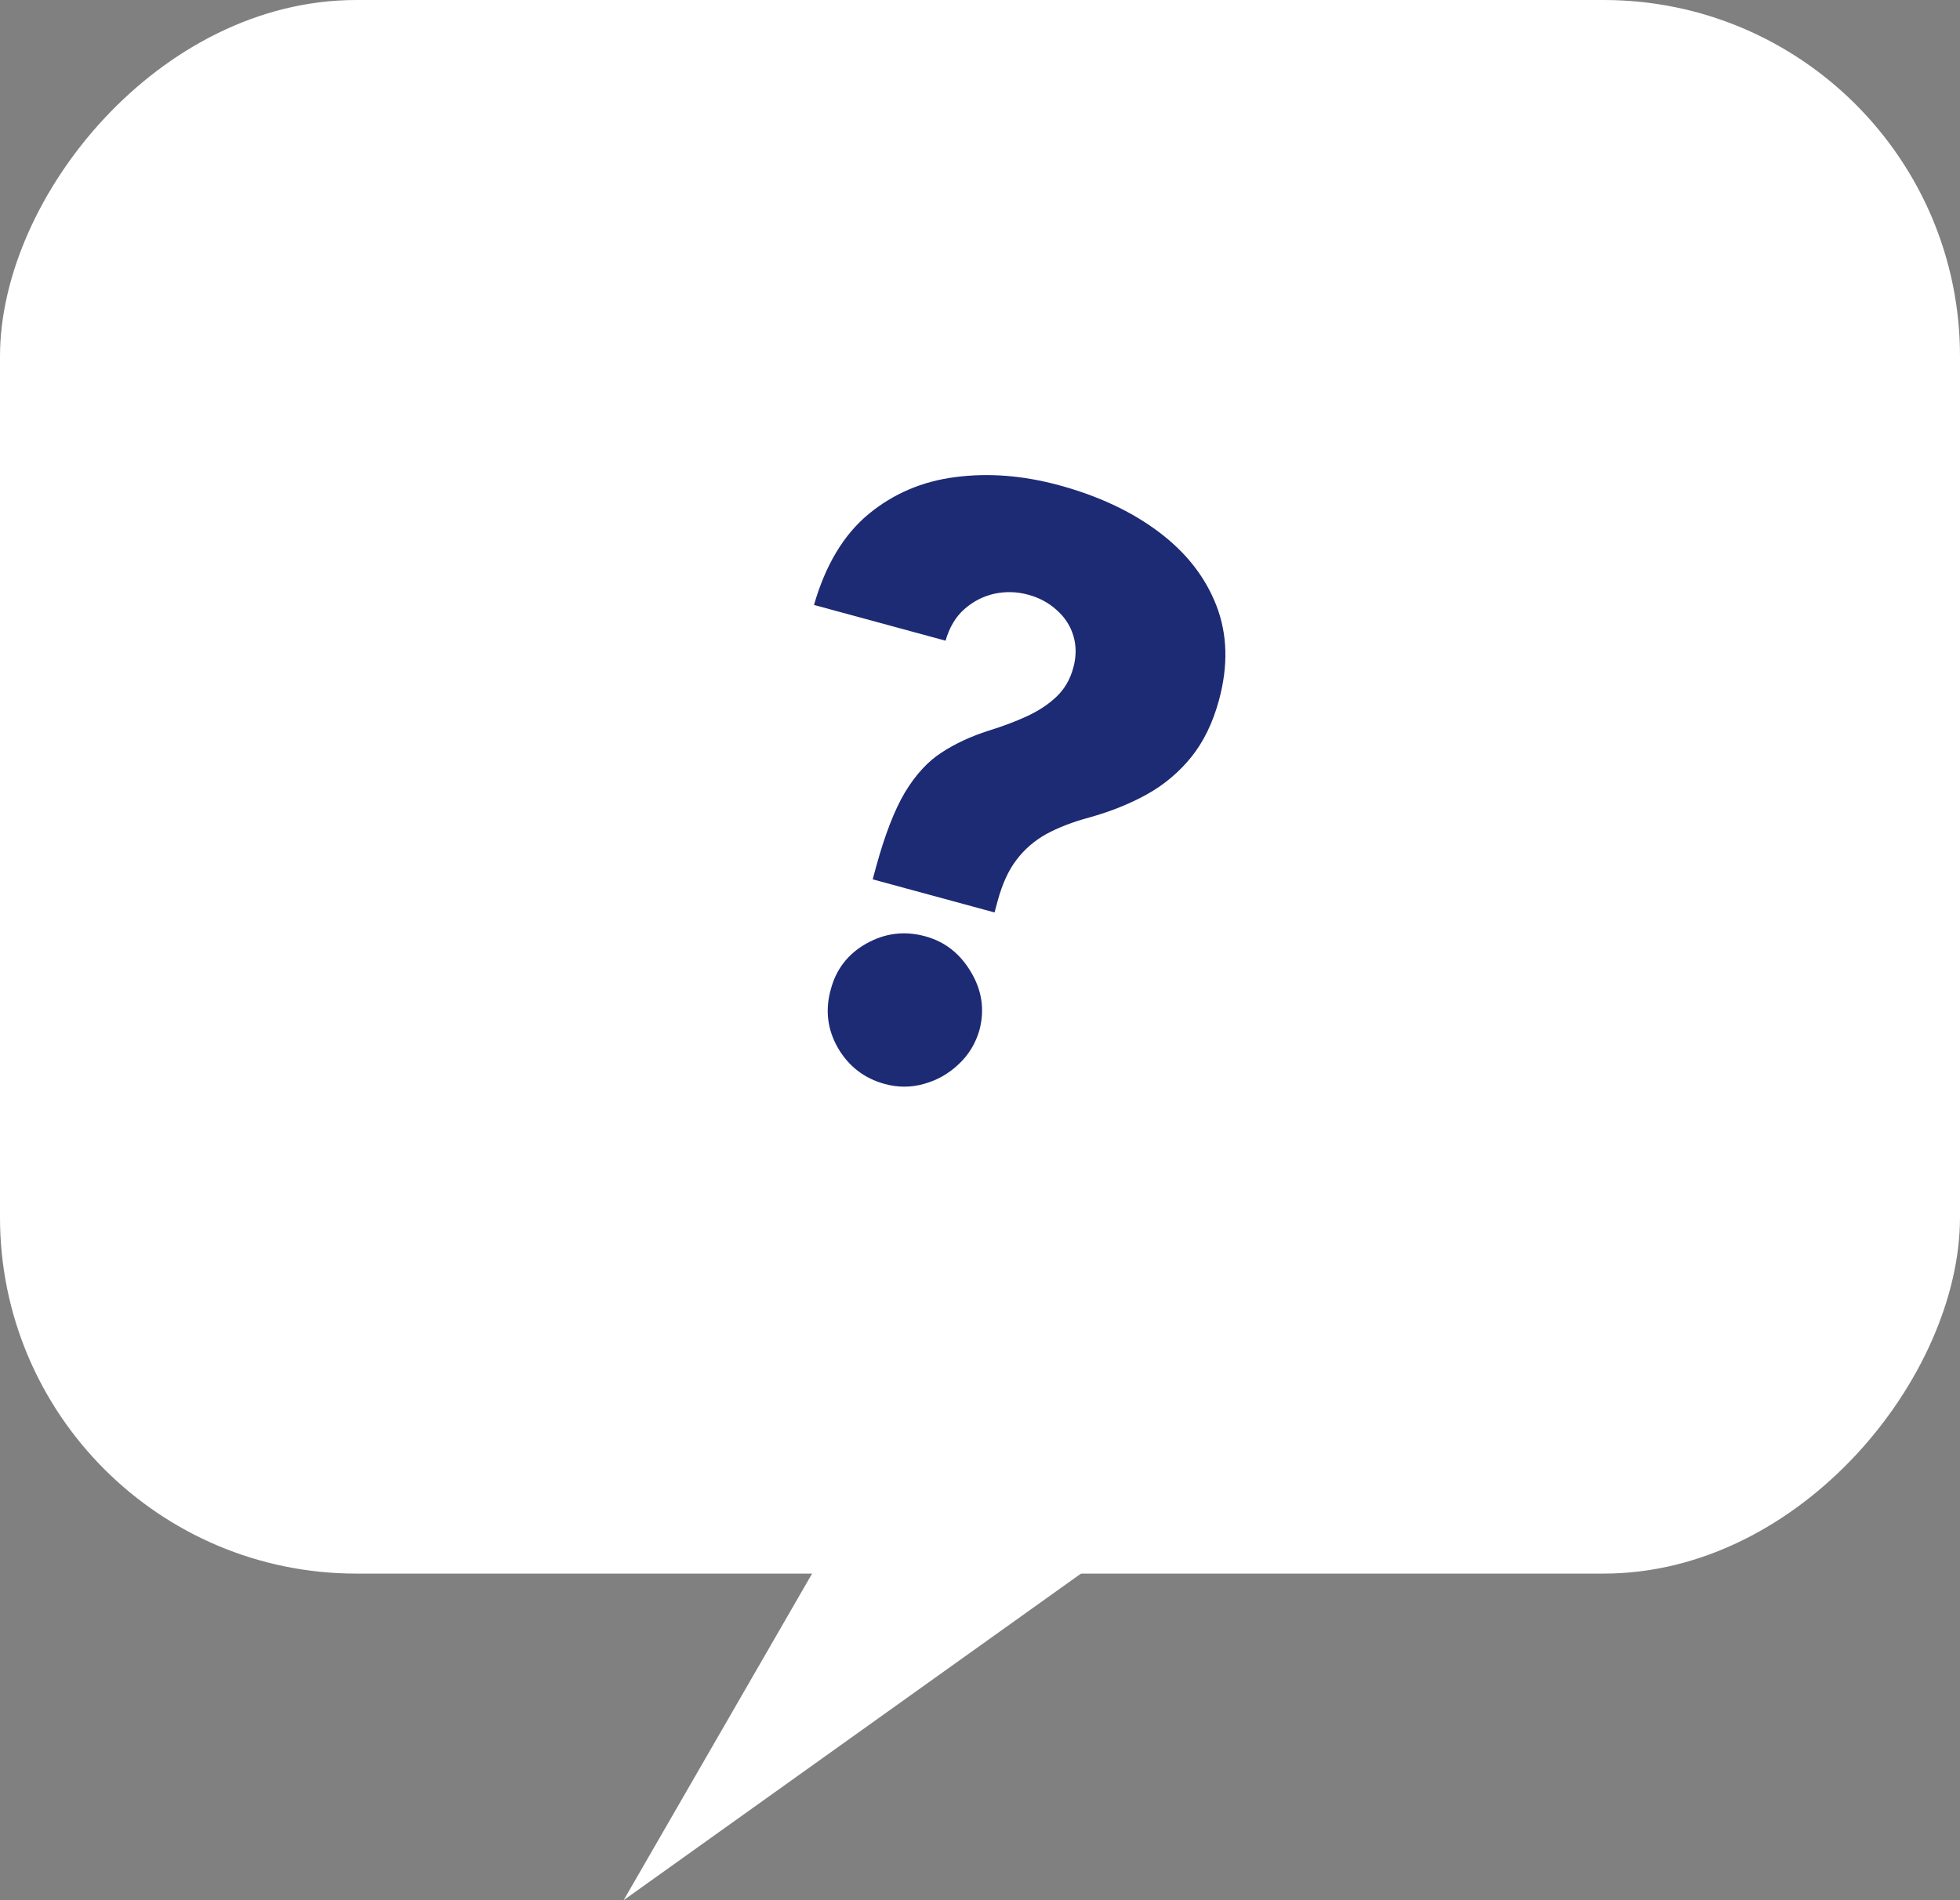
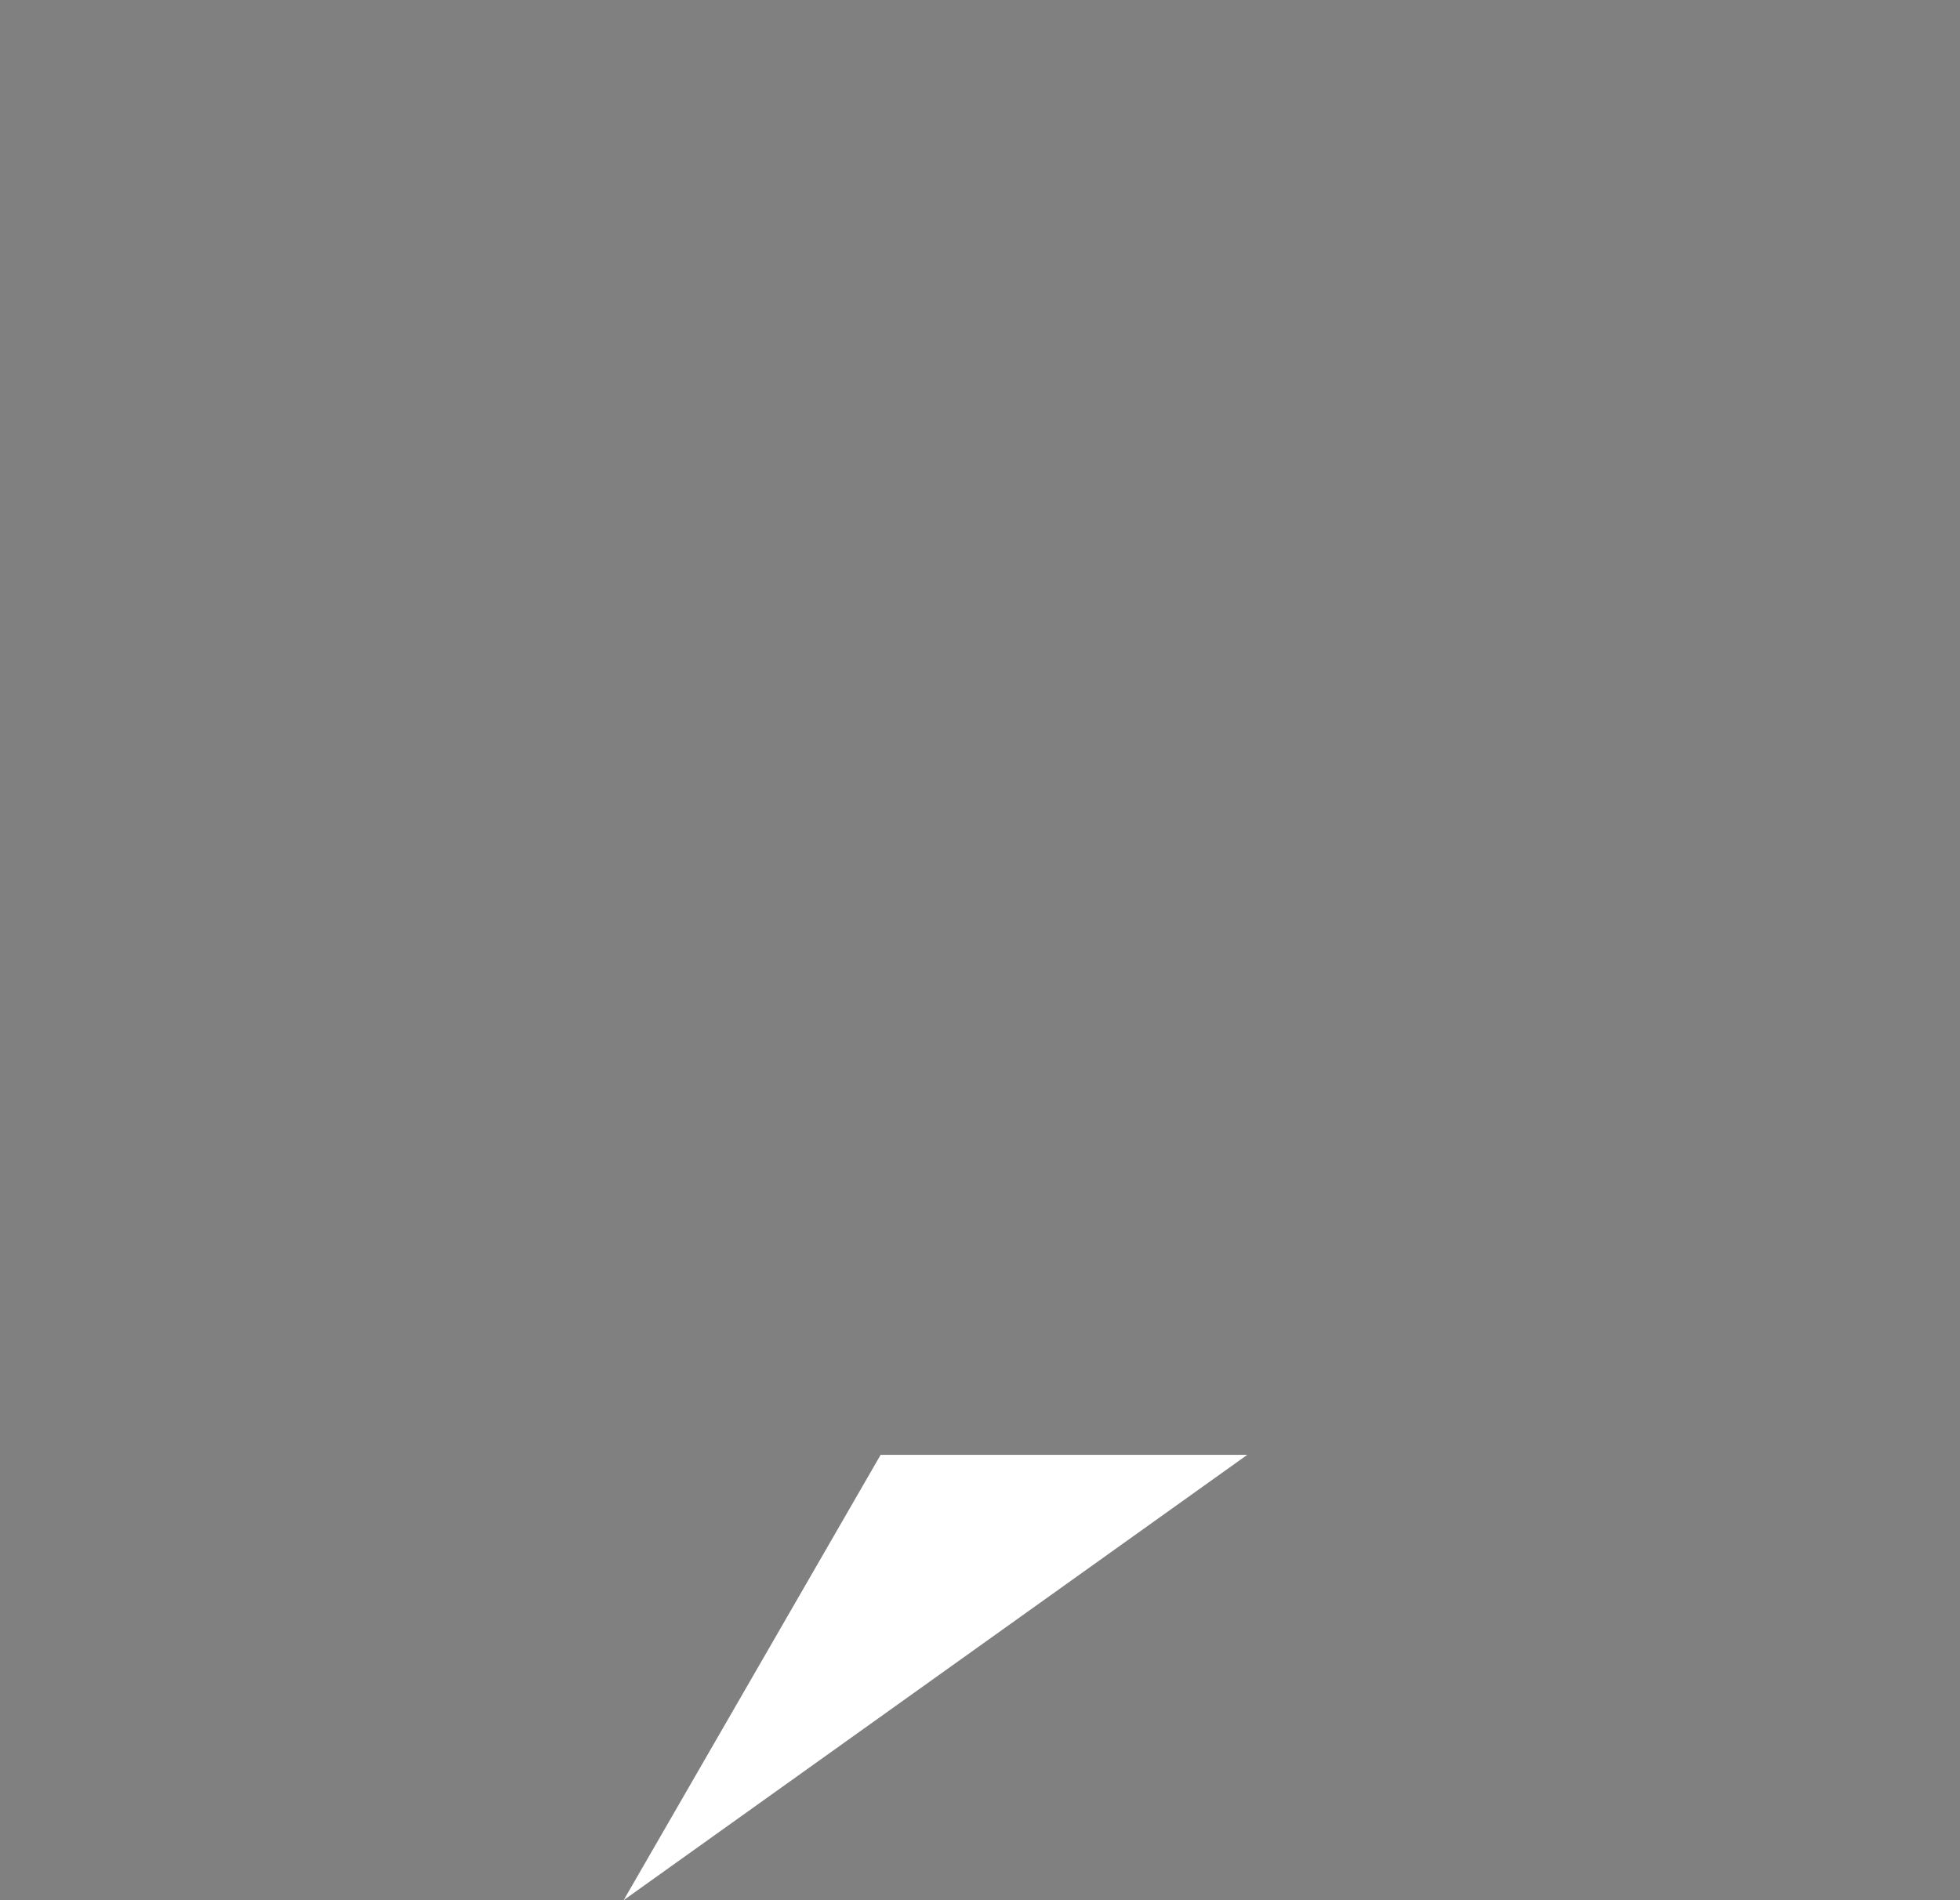
<svg xmlns="http://www.w3.org/2000/svg" width="66" height="64" viewBox="0 0 66 64" fill="none">
  <rect x="0" y="0" width="66" height="64" fill="#808080" stroke="none" />
-   <rect width="66" height="53" rx="12" transform="matrix(-1 0 0 1 66 0)" fill="white" />
  <path d="M21 64L29.654 49H42L21 64Z" fill="white" />
-   <path d="M29.387 29.617L29.494 29.222C29.791 28.131 30.117 27.286 30.473 26.687C30.835 26.089 31.246 25.642 31.706 25.347C32.167 25.045 32.695 24.799 33.291 24.61C33.766 24.463 34.196 24.301 34.582 24.123C34.976 23.941 35.308 23.721 35.578 23.463C35.848 23.206 36.036 22.881 36.142 22.49C36.245 22.111 36.246 21.753 36.145 21.415C36.044 21.078 35.857 20.789 35.584 20.549C35.319 20.305 34.998 20.132 34.619 20.029C34.24 19.926 33.86 19.916 33.48 19.998C33.105 20.083 32.768 20.256 32.469 20.52C32.178 20.779 31.969 21.132 31.84 21.579L27.41 20.375C27.796 19.033 28.407 18.014 29.245 17.317C30.088 16.623 31.066 16.207 32.179 16.068C33.294 15.923 34.455 16.015 35.662 16.343C36.984 16.702 38.103 17.227 39.019 17.916C39.941 18.608 40.588 19.435 40.961 20.398C41.333 21.361 41.362 22.423 41.046 23.585C40.839 24.348 40.527 24.987 40.112 25.502C39.696 26.016 39.196 26.435 38.612 26.759C38.036 27.078 37.39 27.336 36.674 27.535C36.116 27.686 35.635 27.872 35.23 28.093C34.831 28.316 34.498 28.604 34.23 28.959C33.963 29.306 33.752 29.766 33.596 30.337L33.489 30.732L29.387 29.617ZM29.799 36.511C29.105 36.322 28.578 35.917 28.216 35.295C27.861 34.675 27.781 34.019 27.975 33.327C28.154 32.645 28.552 32.13 29.171 31.781C29.798 31.428 30.458 31.345 31.151 31.534C31.813 31.713 32.327 32.115 32.696 32.739C33.065 33.356 33.161 34.006 32.983 34.688C32.851 35.148 32.614 35.536 32.274 35.85C31.94 36.166 31.553 36.385 31.113 36.506C30.68 36.63 30.242 36.631 29.799 36.511Z" fill="#1D2A74" />
</svg>